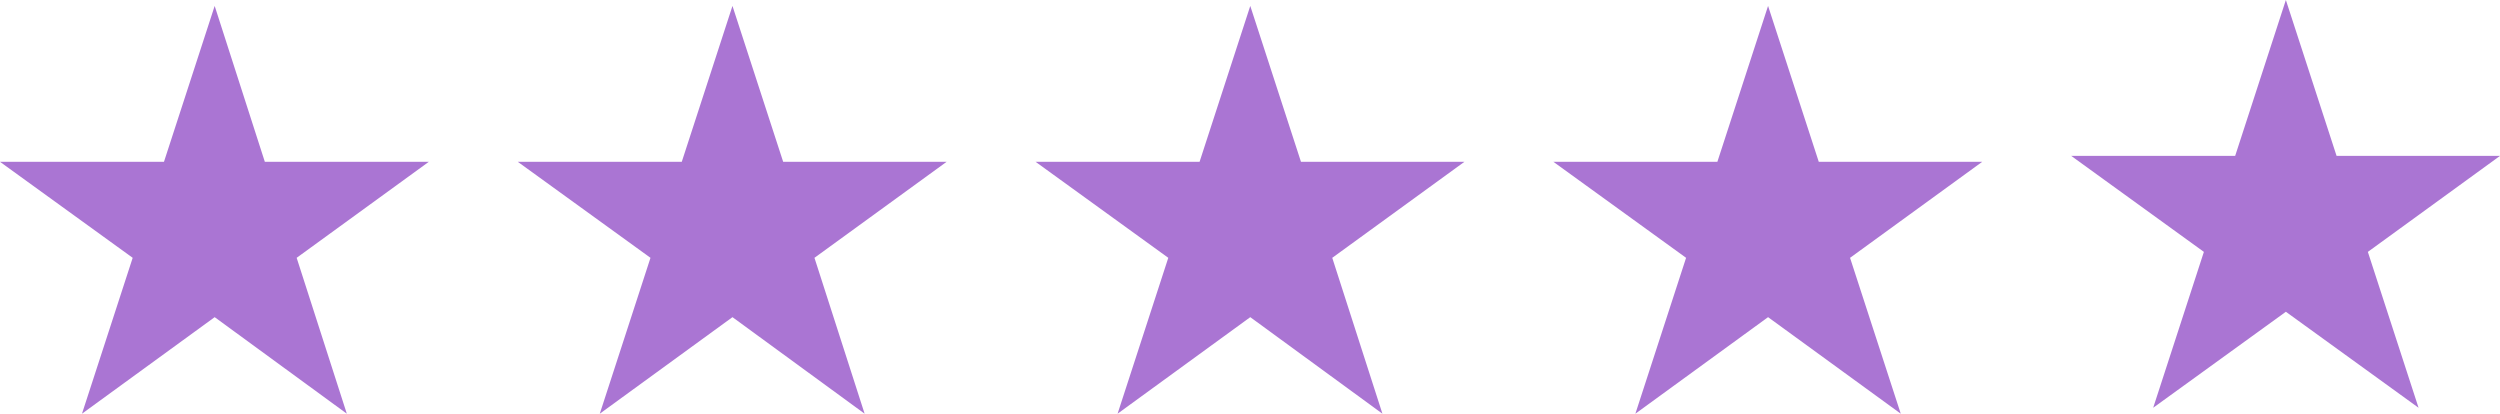
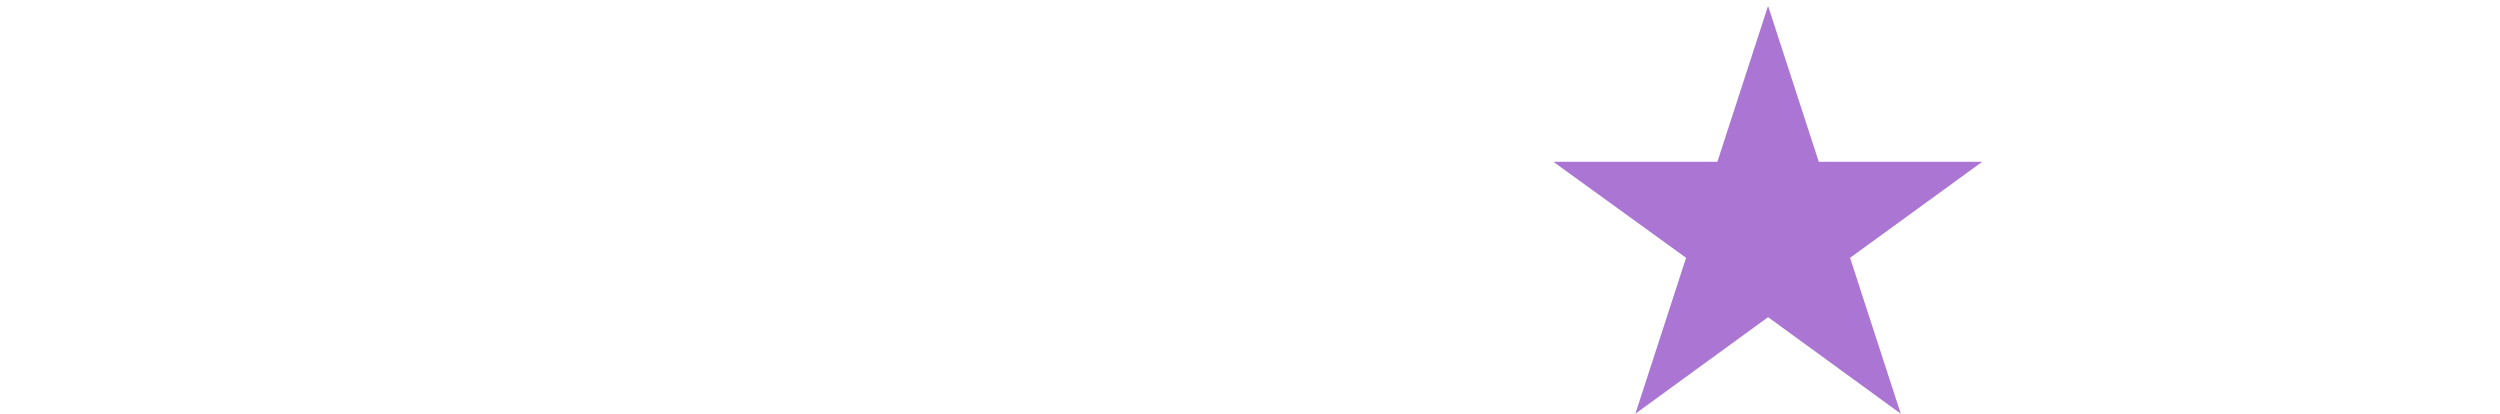
<svg xmlns="http://www.w3.org/2000/svg" id="Layer_1" version="1.1" viewBox="0 0 46.35 7.67">
  <defs>
    <style>
      .st0 {
        fill: #aa75d3;
      }
    </style>
  </defs>
-   <polygon class="st0" points="3.98 .11 4.91 3 7.95 3 5.5 4.78 6.43 7.67 3.98 5.88 1.52 7.67 2.46 4.78 0 3 3.04 3 3.98 .11" />
-   <polygon class="st0" points="13.58 .11 14.52 3 17.55 3 15.1 4.78 16.03 7.67 13.58 5.88 11.12 7.67 12.06 4.78 9.6 3 12.64 3 13.58 .11" />
-   <polygon class="st0" points="23.18 .11 24.12 3 27.15 3 24.7 4.78 25.63 7.67 23.18 5.88 20.72 7.67 21.66 4.78 19.2 3 22.24 3 23.18 .11" />
  <polygon class="st0" points="32.78 .11 33.72 3 36.75 3 34.3 4.78 35.24 7.67 32.78 5.88 30.32 7.67 31.26 4.78 28.8 3 31.84 3 32.78 .11" />
-   <polygon class="st0" points="42.38 0 43.32 2.89 46.35 2.89 43.9 4.67 44.84 7.56 42.38 5.78 39.92 7.56 40.86 4.67 38.4 2.89 41.44 2.89 42.38 0" />
</svg>